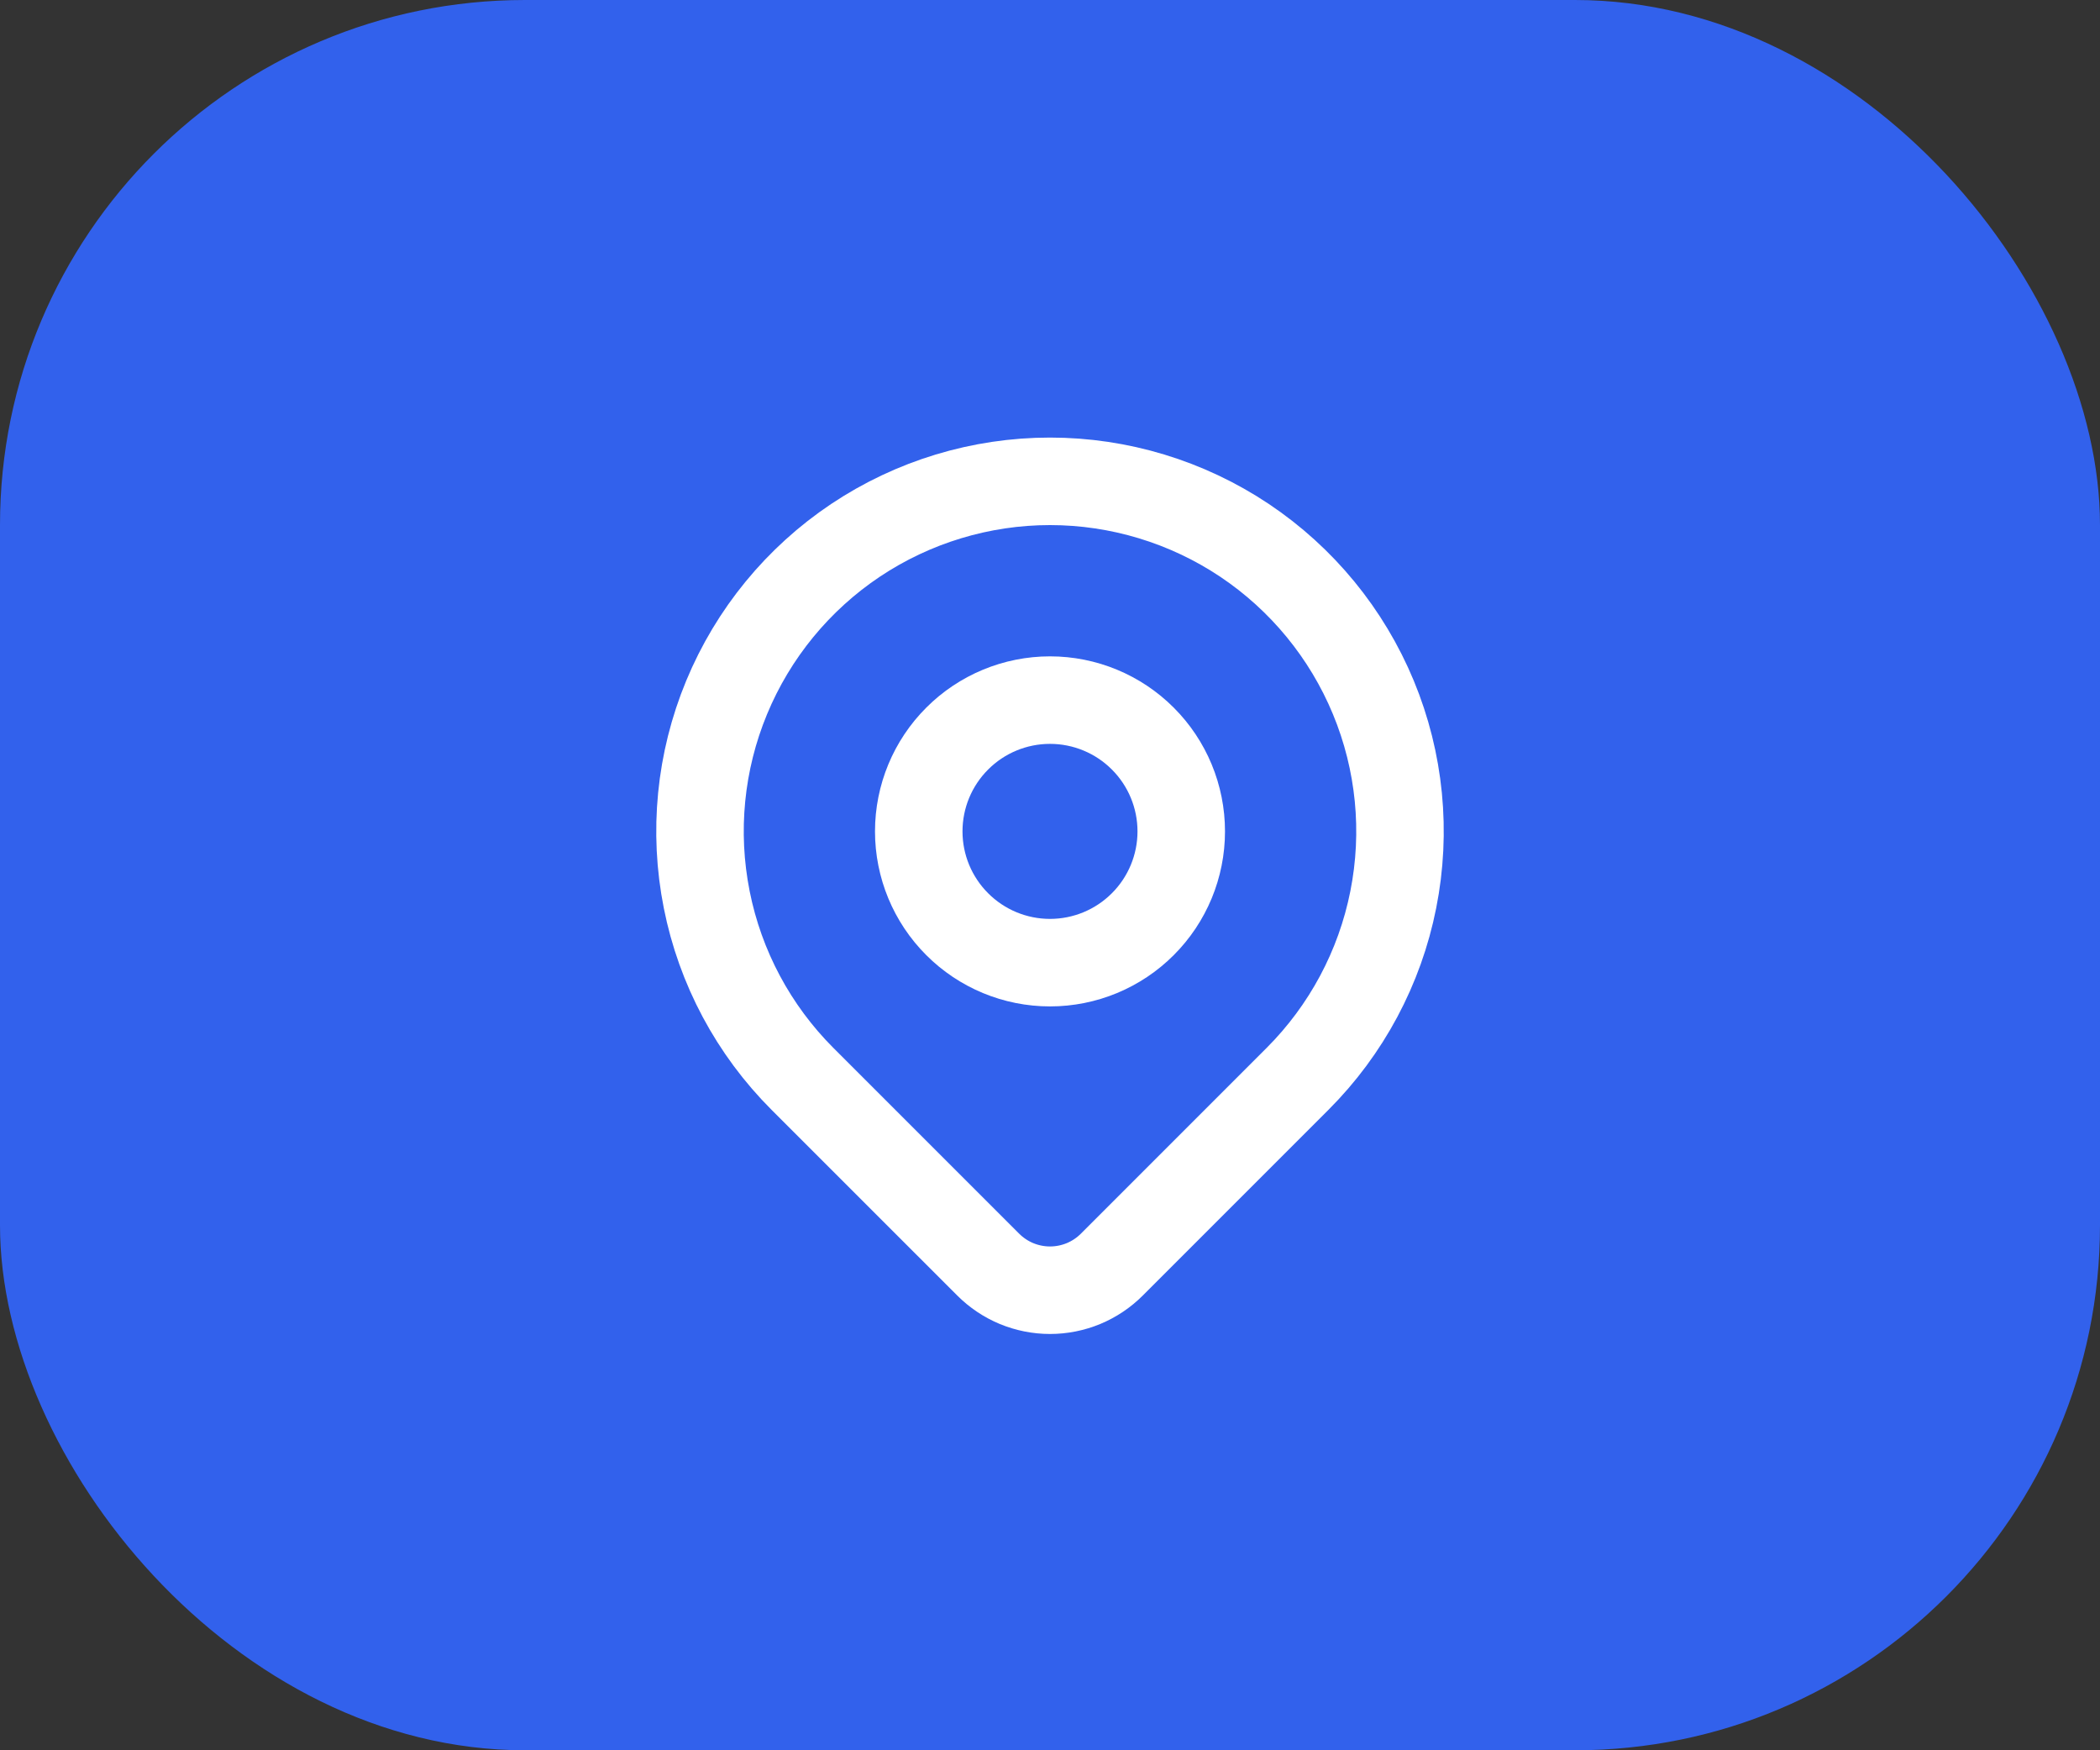
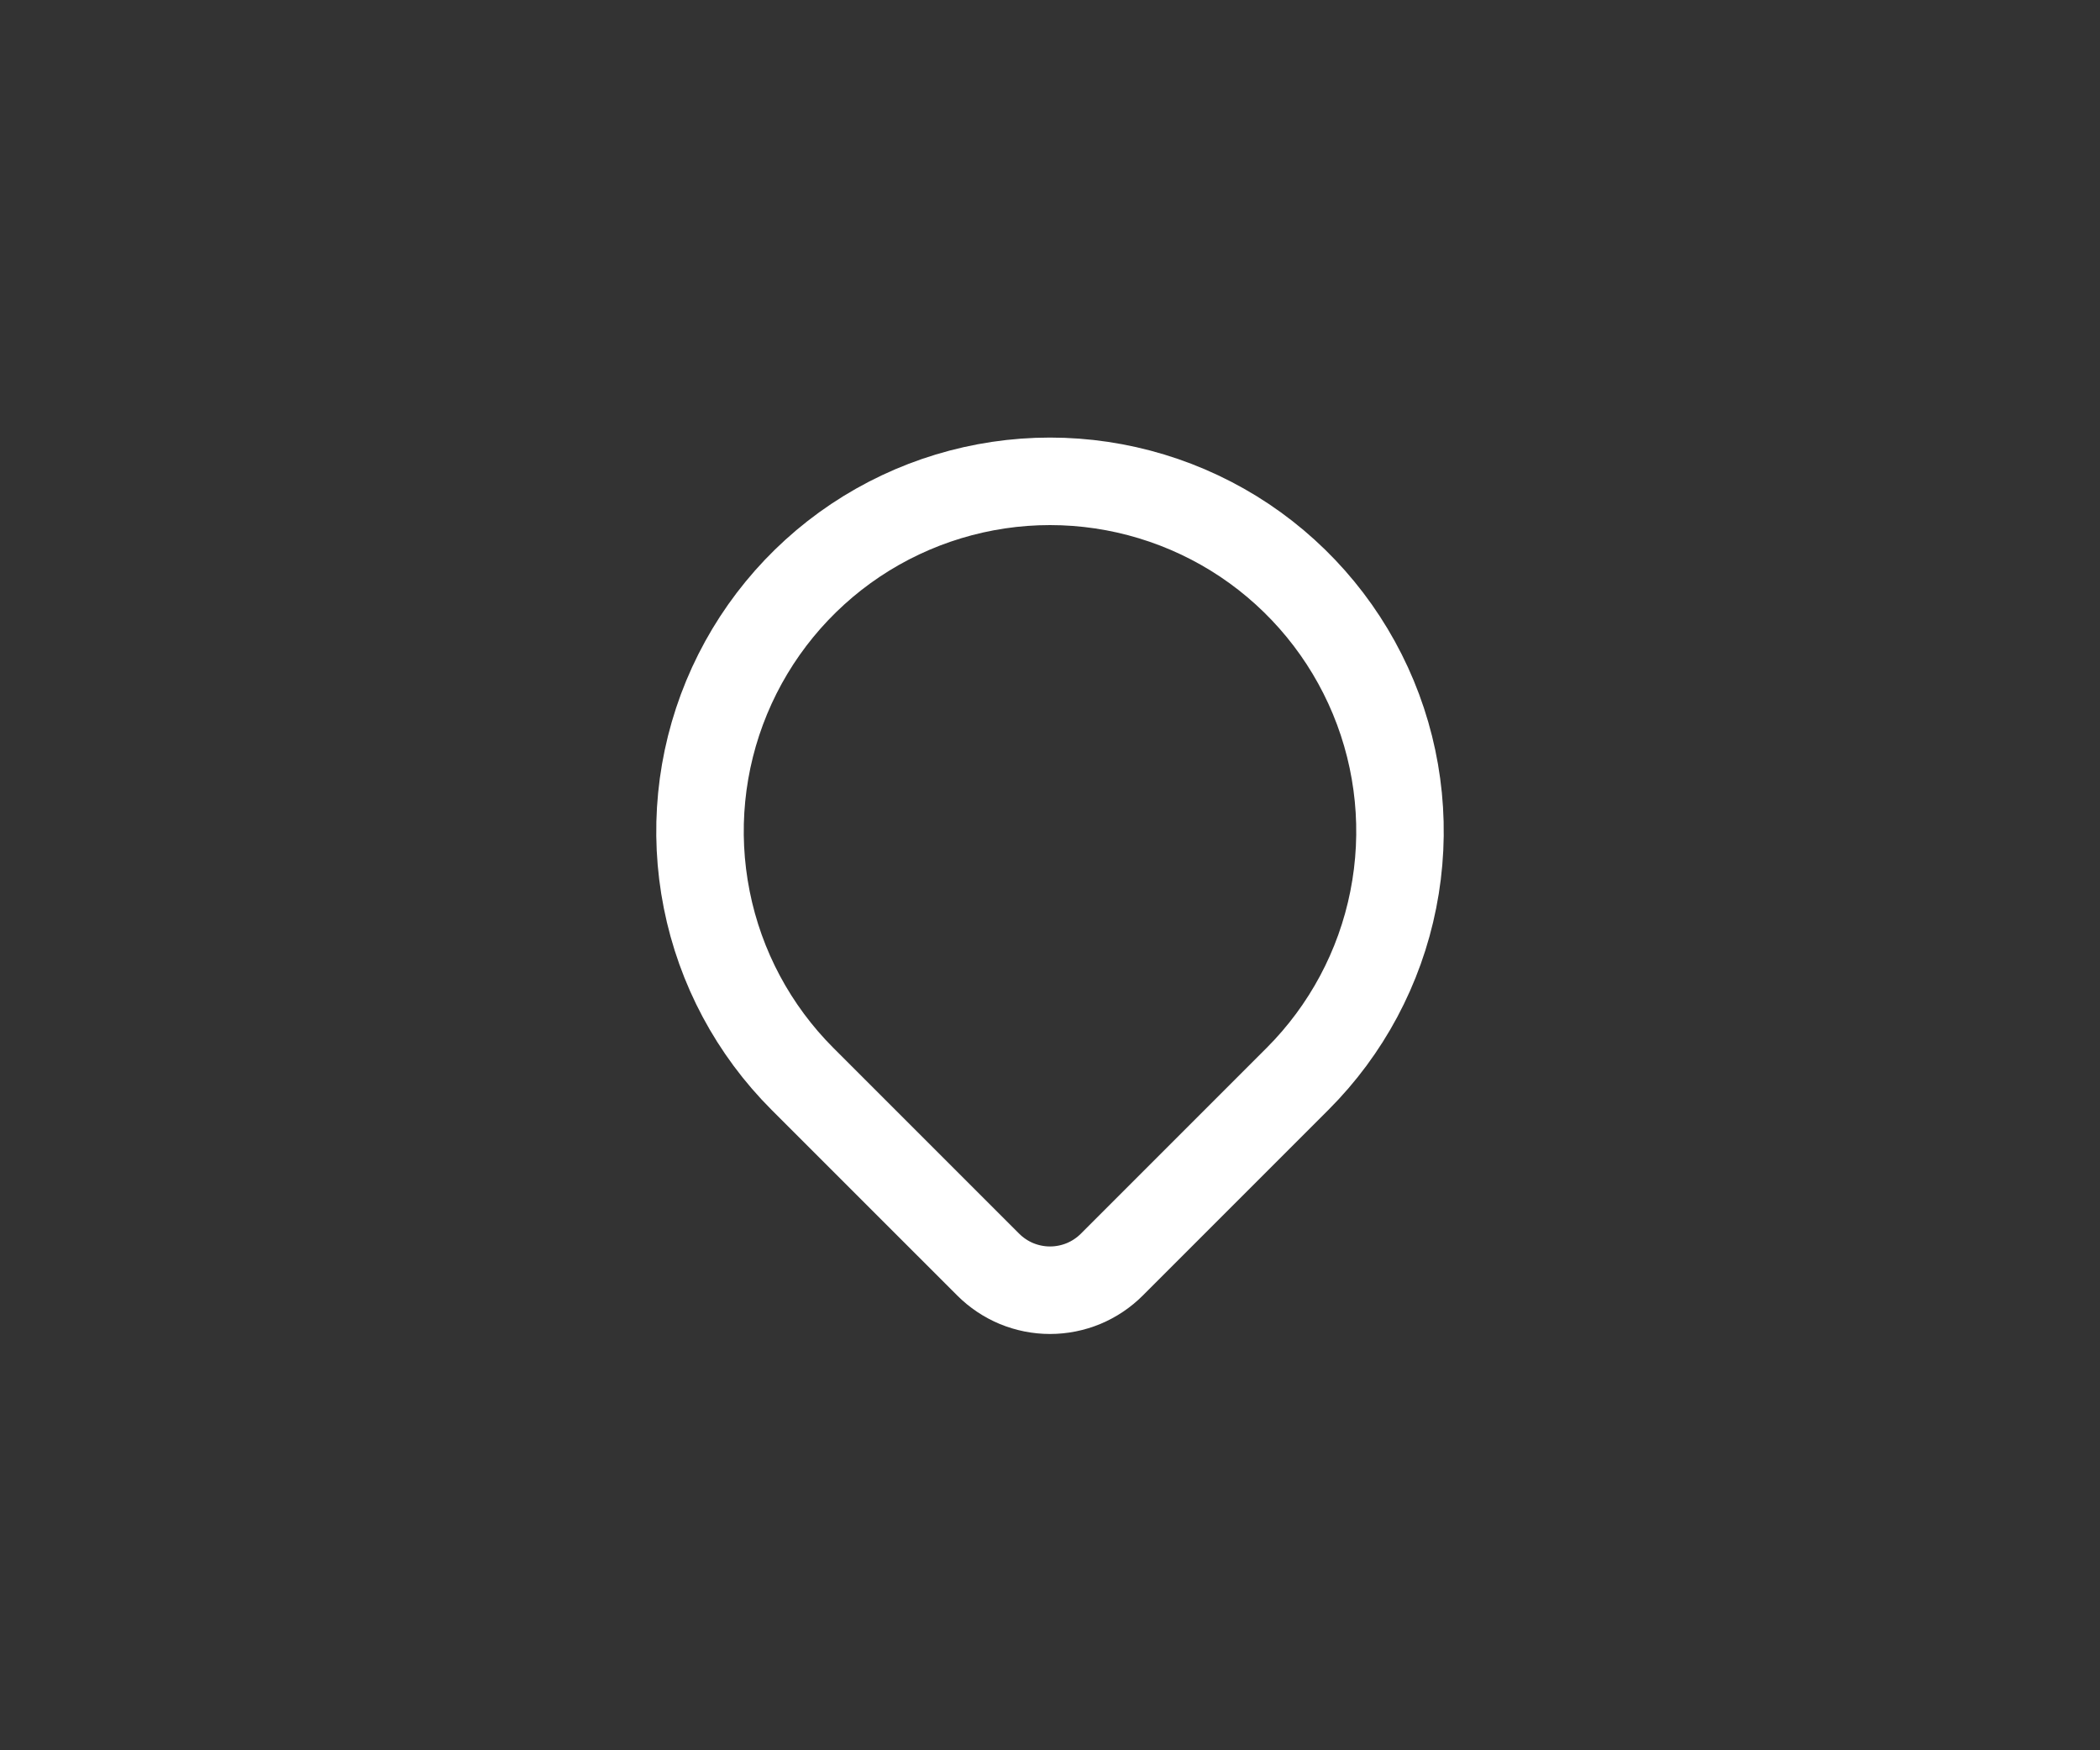
<svg xmlns="http://www.w3.org/2000/svg" width="48" height="40" viewBox="0 0 48 40" fill="none">
  <rect x="0" y="0" width="48" height="40" fill="#333333" stroke="none" />
-   <rect width="48" height="40" rx="12" fill="#3261EC" />
  <path d="M29.657 24.657L25.414 28.9C25.228 29.086 25.008 29.233 24.766 29.334C24.523 29.434 24.263 29.486 24 29.486C23.738 29.486 23.478 29.434 23.235 29.334C22.993 29.233 22.773 29.086 22.587 28.9L18.343 24.657C17.224 23.538 16.462 22.113 16.154 20.561C15.845 19.009 16.003 17.401 16.609 15.939C17.215 14.477 18.24 13.228 19.555 12.348C20.871 11.47 22.418 11 24 11C25.582 11 27.129 11.47 28.445 12.348C29.76 13.228 30.785 14.477 31.391 15.939C31.997 17.401 32.155 19.009 31.846 20.561C31.538 22.113 30.776 23.538 29.657 24.657Z" stroke="white" stroke-width="2" stroke-linecap="round" stroke-linejoin="round" />
-   <path d="M27 19C27 19.796 26.684 20.559 26.121 21.121C25.559 21.684 24.796 22 24 22C23.204 22 22.441 21.684 21.879 21.121C21.316 20.559 21 19.796 21 19C21 18.204 21.316 17.441 21.879 16.879C22.441 16.316 23.204 16 24 16C24.796 16 25.559 16.316 26.121 16.879C26.684 17.441 27 18.204 27 19Z" stroke="white" stroke-width="2" stroke-linecap="round" stroke-linejoin="round" />
</svg>